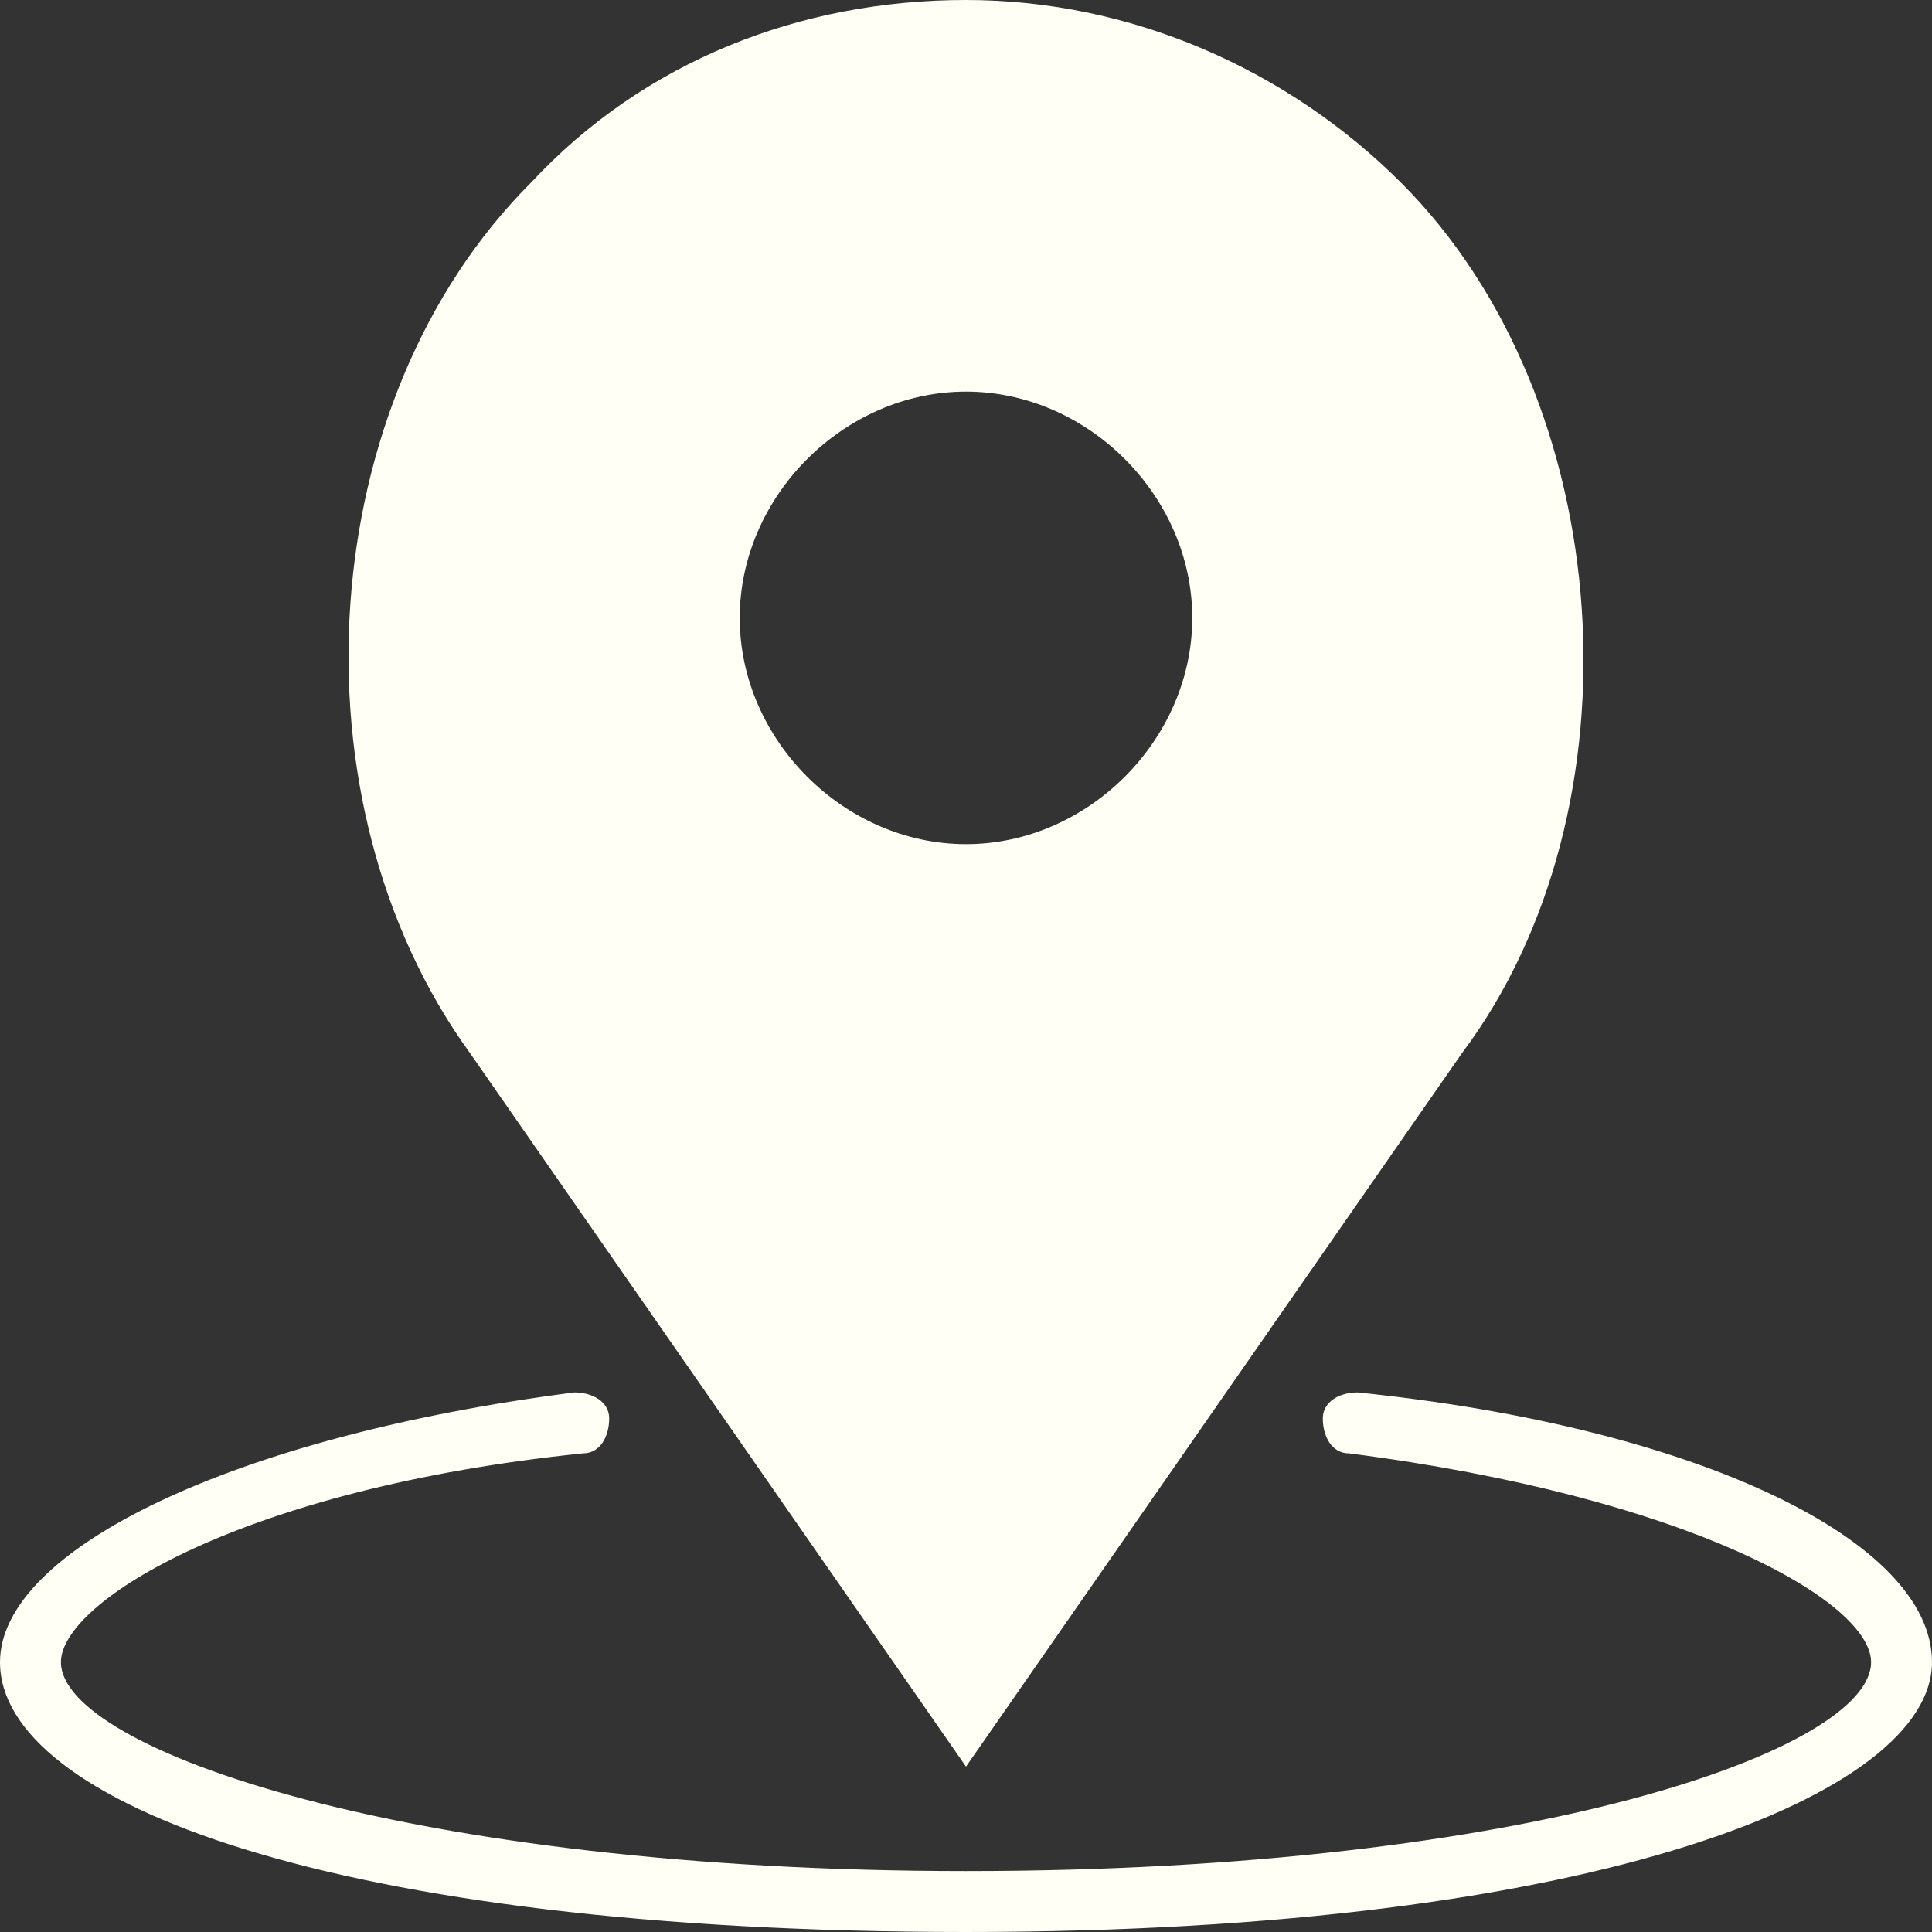
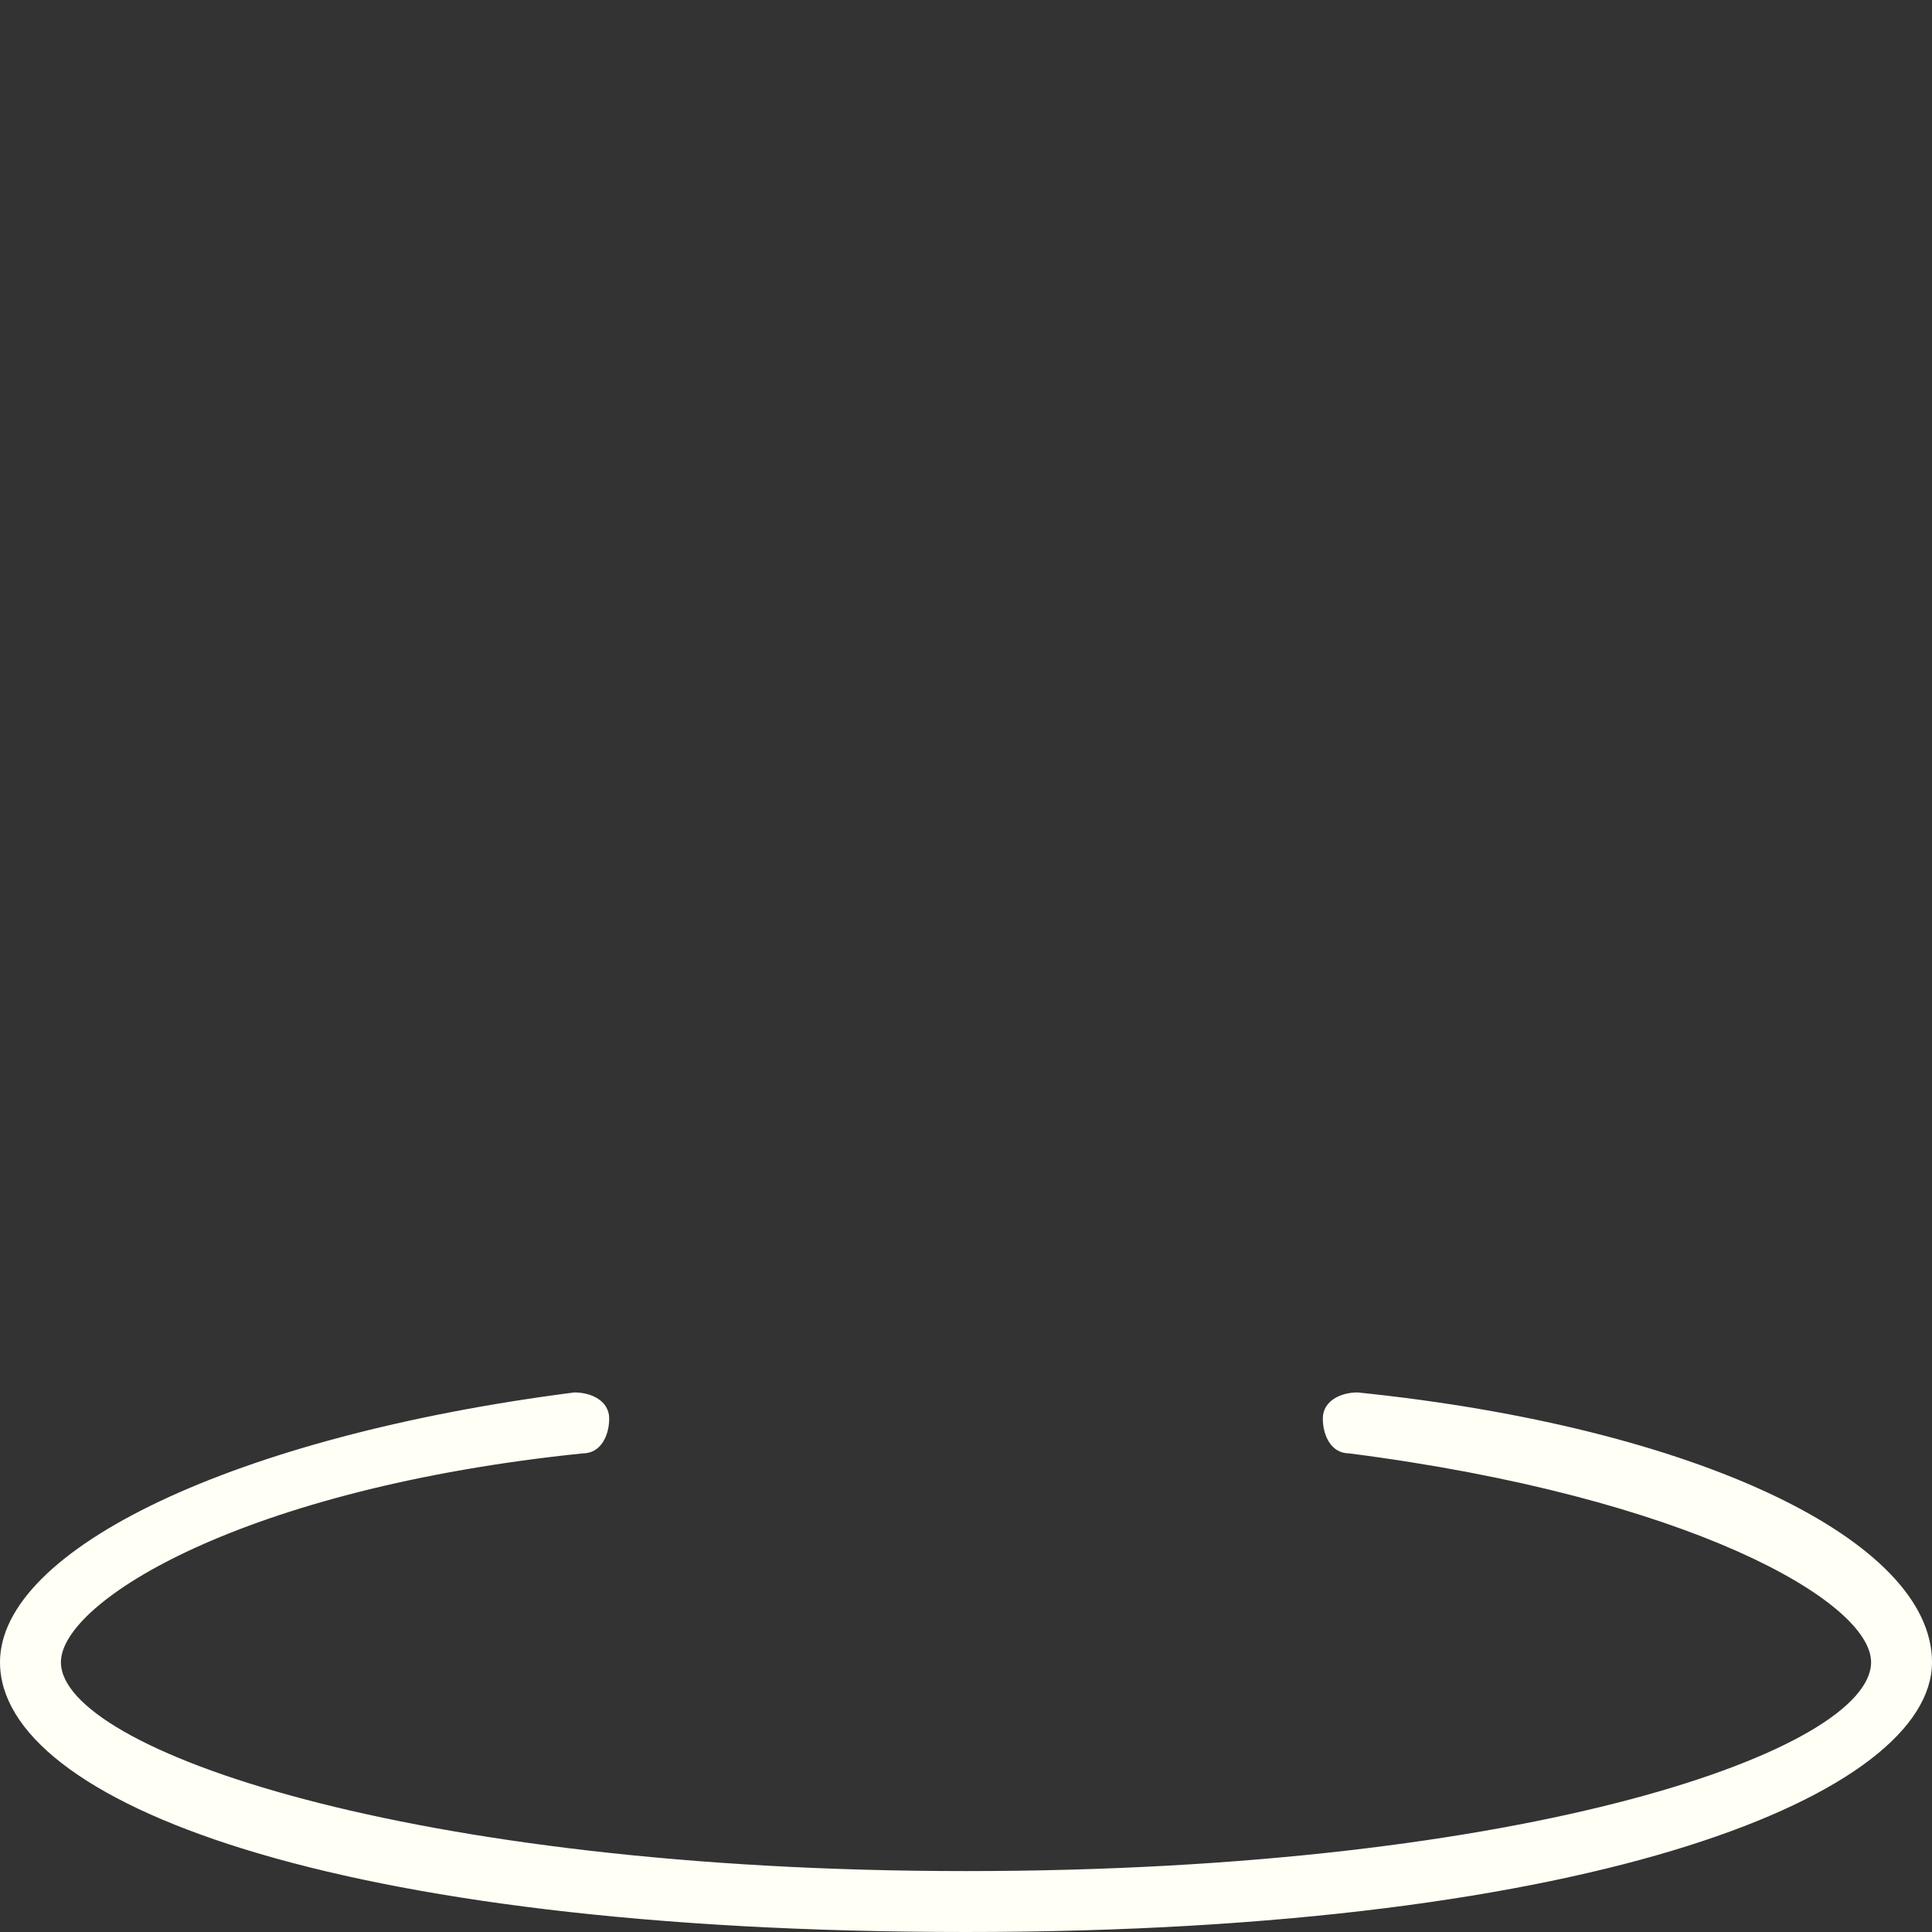
<svg xmlns="http://www.w3.org/2000/svg" version="1.1" id="svg10333" viewBox="0 0 22.2 22.2" height="6.265mm" width="6.265mm">
  <rect x="0" y="0" width="22.2" height="22.2" fill="#333333" stroke="none" />
  <defs id="defs10335" />
  <g transform="translate(453.957,-455.548)" id="layer1" style="fill:#fffff5;fill-opacity:1">
    <g style="fill:#fffff5;fill-opacity:1" id="g2329" transform="translate(-945.357,-674.952)">
      <path style="fill:#fffff5;fill-opacity:1" id="path2331" d="m 507,1146.5 c -0.2,0 -0.4,0.1 -0.4,0.3 0,0.2 0.1,0.4 0.3,0.4 3.9,0.5 6,1.7 6,2.4 0,1 -3.9,2.4 -10.4,2.4 -6.4,0 -10.4,-1.4 -10.4,-2.4 0,-0.7 2.1,-2 6,-2.4 0.2,0 0.3,-0.2 0.3,-0.4 0,-0.2 -0.2,-0.3 -0.4,-0.3 -3.9,0.5 -6.6,1.8 -6.6,3.1 0,1.6 3.8,3.1 11.1,3.1 7.3,0 11.1,-1.6 11.1,-3.1 0,-1.4 -2.7,-2.7 -6.6,-3.1 l 0,0 z m 0,0" class="st11" />
-       <path style="fill:#fffff5;fill-opacity:1" id="path2333" d="m 502.5,1150.8 5.7,-8.2 c 2.1,-2.8 1.8,-7.5 -0.7,-10 -1.3,-1.3 -3.1,-2.1 -5,-2.1 -1.9,0 -3.7,0.7 -5,2.1 -2.5,2.5 -2.8,7.1 -0.7,10 l 5.7,8.2 z m 0,-15.8 c 1.4,0 2.6,1.2 2.6,2.6 0,1.4 -1.2,2.6 -2.6,2.6 -1.4,0 -2.6,-1.2 -2.6,-2.6 0,-1.4 1.2,-2.6 2.6,-2.6 l 0,0 z m 0,0" class="st11" />
    </g>
  </g>
</svg>